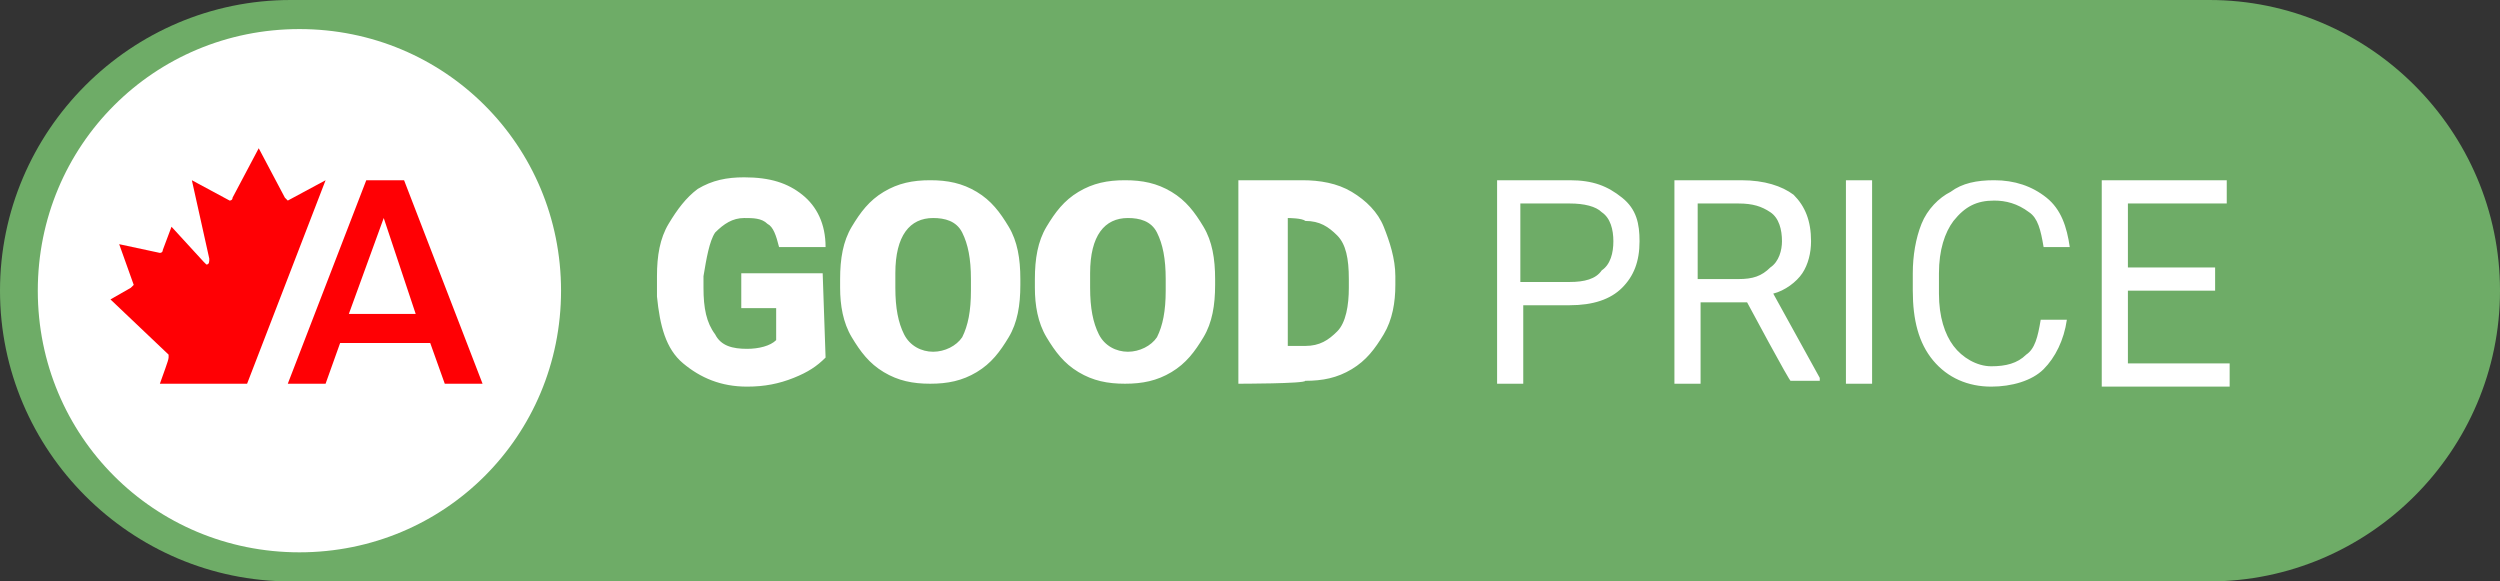
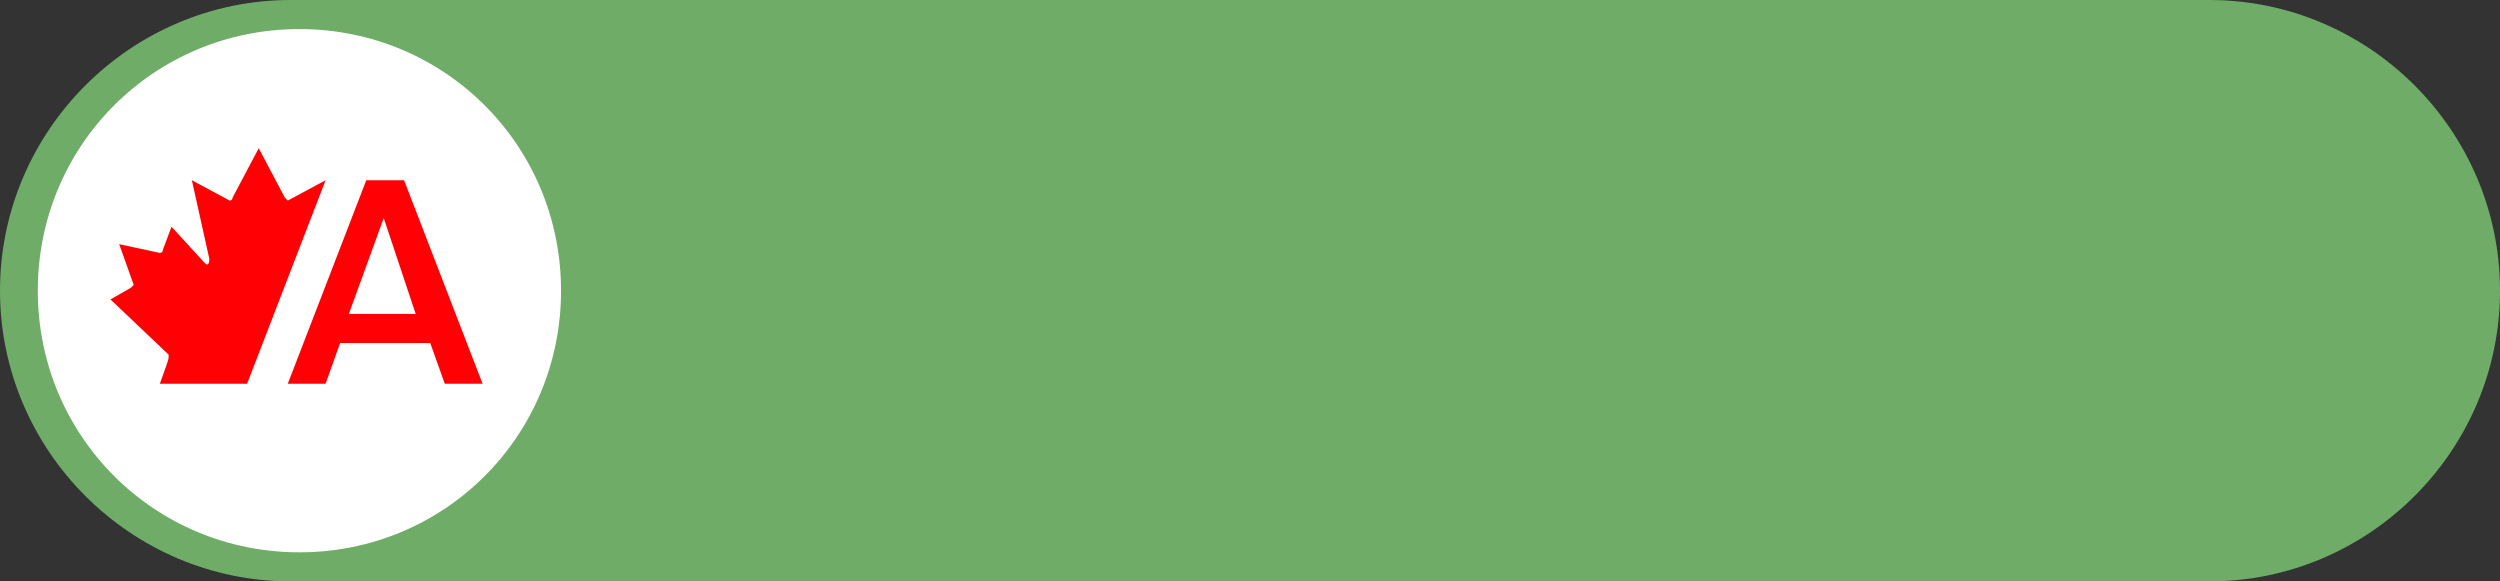
<svg xmlns="http://www.w3.org/2000/svg" width="86" height="20" viewBox="0 0 86 20" fill="none">
  <rect x="0" y="0" width="86" height="20" fill="#333333" stroke="none" />
  <g clip-path="url(#clip0_128_1620)">
    <path fill-rule="evenodd" clip-rule="evenodd" d="M0 10C0 15.5 4.5 20 10 20H76C81.5 20 86 15.5 86 10C86 4.5 81.5 0 76 0H10C4.5 0 0 4.5 0 10Z" fill="#6EAC67" />
    <path d="M10.3 1C15.3 1 19.3 5 19.3 10C19.3 15 15.3 19 10.3 19C5.3 19 1.3 15 1.3 10C1.3 5 5.3 1 10.3 1Z" fill="white" />
    <path d="M9.9 13.2L12.6 6.2H13.9L16.6 13.2H15.3L14.8 11.8H11.7L11.2 13.2H9.9ZM13.2 7.5L12 10.8H14.3L13.2 7.5ZM8.5 13.2H5.5C5.6 12.9 5.8 12.4 5.8 12.3V12.2L3.8 10.3L4.5 9.9L4.6 9.8L4.1 8.4L5.5 8.7C5.5 8.7 5.6 8.7 5.6 8.6L5.9 7.8L7 9L7.1 9.1C7.2 9.1 7.2 9 7.2 8.9L6.6 6.2L7.9 6.9C7.9 6.9 8 6.9 8 6.8L8.9 5.1L9.8 6.8L9.9 6.9L11.2 6.2L8.5 13.2Z" fill="#FF0004" />
-     <path fill-rule="evenodd" clip-rule="evenodd" d="M28.4 12.3C28.1 12.6 27.8 12.8 27.3 13C26.8 13.2 26.3 13.3 25.7 13.3C24.8 13.3 24.1 13 23.5 12.5C22.9 12 22.7 11.2 22.6 10.2V9.5C22.6 8.8 22.7 8.2 23 7.7C23.3 7.2 23.6 6.8 24 6.5C24.5 6.2 25 6.1 25.6 6.1C26.5 6.1 27.1 6.3 27.6 6.7C28.1 7.1 28.4 7.7 28.4 8.5H26.8C26.7 8.1 26.6 7.8 26.4 7.7C26.2 7.5 25.9 7.5 25.6 7.5C25.2 7.5 24.9 7.7 24.6 8C24.4 8.3 24.3 8.9 24.2 9.5V9.9C24.2 10.6 24.3 11.1 24.6 11.5C24.8 11.9 25.2 12 25.7 12C26.1 12 26.5 11.9 26.7 11.7V10.6H25.5V9.4H28.3L28.4 12.3ZM35.1 9.8C35.1 10.5 35 11.1 34.7 11.6C34.4 12.1 34.1 12.5 33.6 12.8C33.1 13.1 32.6 13.2 32 13.2C31.4 13.2 30.9 13.1 30.4 12.8C29.9 12.5 29.6 12.1 29.3 11.6C29 11.1 28.9 10.5 28.9 9.9V9.6C28.9 8.9 29 8.3 29.3 7.8C29.6 7.3 29.9 6.9 30.4 6.6C30.9 6.3 31.4 6.2 32 6.2C32.6 6.2 33.1 6.3 33.6 6.6C34.1 6.9 34.4 7.3 34.7 7.8C35 8.3 35.1 8.9 35.1 9.6V9.8ZM33.4 9.6C33.4 8.9 33.3 8.4 33.1 8C32.9 7.6 32.5 7.5 32.1 7.5C31.3 7.5 30.8 8.1 30.8 9.4V9.9C30.8 10.6 30.9 11.1 31.1 11.5C31.3 11.9 31.7 12.1 32.1 12.1C32.5 12.1 32.9 11.9 33.1 11.6C33.3 11.2 33.4 10.7 33.4 10V9.6ZM41.8 9.8C41.8 10.5 41.7 11.1 41.4 11.6C41.1 12.1 40.8 12.5 40.3 12.8C39.8 13.1 39.3 13.2 38.7 13.2C38.1 13.2 37.6 13.1 37.1 12.8C36.6 12.5 36.3 12.1 36 11.6C35.7 11.1 35.6 10.5 35.6 9.9V9.6C35.6 8.9 35.7 8.3 36 7.8C36.3 7.3 36.6 6.9 37.1 6.6C37.6 6.3 38.1 6.2 38.7 6.2C39.3 6.2 39.8 6.3 40.3 6.6C40.8 6.9 41.1 7.3 41.4 7.8C41.7 8.3 41.8 8.9 41.8 9.6V9.8ZM40.1 9.6C40.1 8.9 40 8.4 39.8 8C39.6 7.6 39.2 7.5 38.8 7.5C38 7.5 37.5 8.1 37.5 9.4V9.9C37.5 10.6 37.6 11.1 37.8 11.5C38 11.9 38.4 12.1 38.8 12.1C39.2 12.1 39.6 11.9 39.8 11.6C40 11.2 40.1 10.7 40.1 10V9.6ZM42.6 13.2V6.2H44.8C45.4 6.2 46 6.3 46.5 6.6C47 6.9 47.4 7.3 47.6 7.8C47.8 8.3 48 8.9 48 9.5V9.8C48 10.4 47.9 11 47.6 11.5C47.3 12 47 12.4 46.5 12.7C46 13 45.5 13.1 44.9 13.1C44.9 13.2 42.6 13.2 42.6 13.2ZM44.3 7.5V11.9H44.9C45.4 11.9 45.7 11.7 46 11.4C46.3 11.1 46.4 10.5 46.4 9.9V9.6C46.4 8.9 46.3 8.4 46 8.1C45.7 7.8 45.4 7.6 44.9 7.6C44.8 7.5 44.3 7.5 44.3 7.5ZM52.4 10.5V13.2H51.5V6.2H54C54.8 6.2 55.3 6.4 55.8 6.8C56.3 7.2 56.4 7.7 56.4 8.3C56.4 9 56.2 9.5 55.8 9.9C55.4 10.3 54.8 10.5 54 10.5H52.4ZM52.4 9.7H54C54.5 9.7 54.9 9.6 55.1 9.3C55.4 9.1 55.5 8.7 55.5 8.3C55.5 7.9 55.4 7.5 55.1 7.3C54.9 7.1 54.5 7 54 7H52.3V9.7H52.4ZM60.1 10.4H58.5V13.2H57.6V6.2H59.9C60.7 6.2 61.3 6.4 61.7 6.7C62.1 7.1 62.3 7.6 62.3 8.3C62.3 8.7 62.2 9.1 62 9.4C61.8 9.7 61.4 10 61 10.1L62.6 13V13.1H61.6C61.6 13.2 60.1 10.4 60.1 10.4ZM58.4 9.6H59.8C60.3 9.6 60.6 9.5 60.9 9.2C61.2 9 61.3 8.6 61.3 8.3C61.3 7.9 61.2 7.5 60.9 7.3C60.6 7.1 60.3 7 59.8 7H58.4V9.6ZM64.4 13.2H63.5V6.2H64.4V13.2ZM71.1 11C71 11.7 70.7 12.3 70.3 12.7C69.9 13.1 69.2 13.3 68.5 13.3C67.7 13.3 67 13 66.5 12.4C66 11.8 65.8 11 65.8 10V9.4C65.8 8.8 65.9 8.2 66.1 7.7C66.3 7.2 66.7 6.8 67.1 6.6C67.5 6.3 68 6.2 68.6 6.2C69.3 6.2 69.9 6.4 70.4 6.8C70.9 7.2 71.1 7.8 71.2 8.5H70.3C70.2 7.9 70.1 7.5 69.8 7.3C69.4 7 69 6.9 68.6 6.9C68 6.9 67.6 7.1 67.2 7.6C66.9 8 66.7 8.6 66.7 9.4V10.1C66.7 10.9 66.9 11.5 67.2 11.9C67.5 12.3 68 12.6 68.5 12.6C69 12.6 69.4 12.5 69.7 12.2C70 12 70.1 11.6 70.2 11H71.1ZM76.2 10H73.2V12.5H76.7V13.3H72.3V6.2H76.6V7H73.2V9.2H76.2V10Z" fill="white" />
  </g>
  <defs>
    <clipPath id="clip0_128_1620">
      <rect width="86" height="20" fill="white" />
    </clipPath>
  </defs>
</svg>